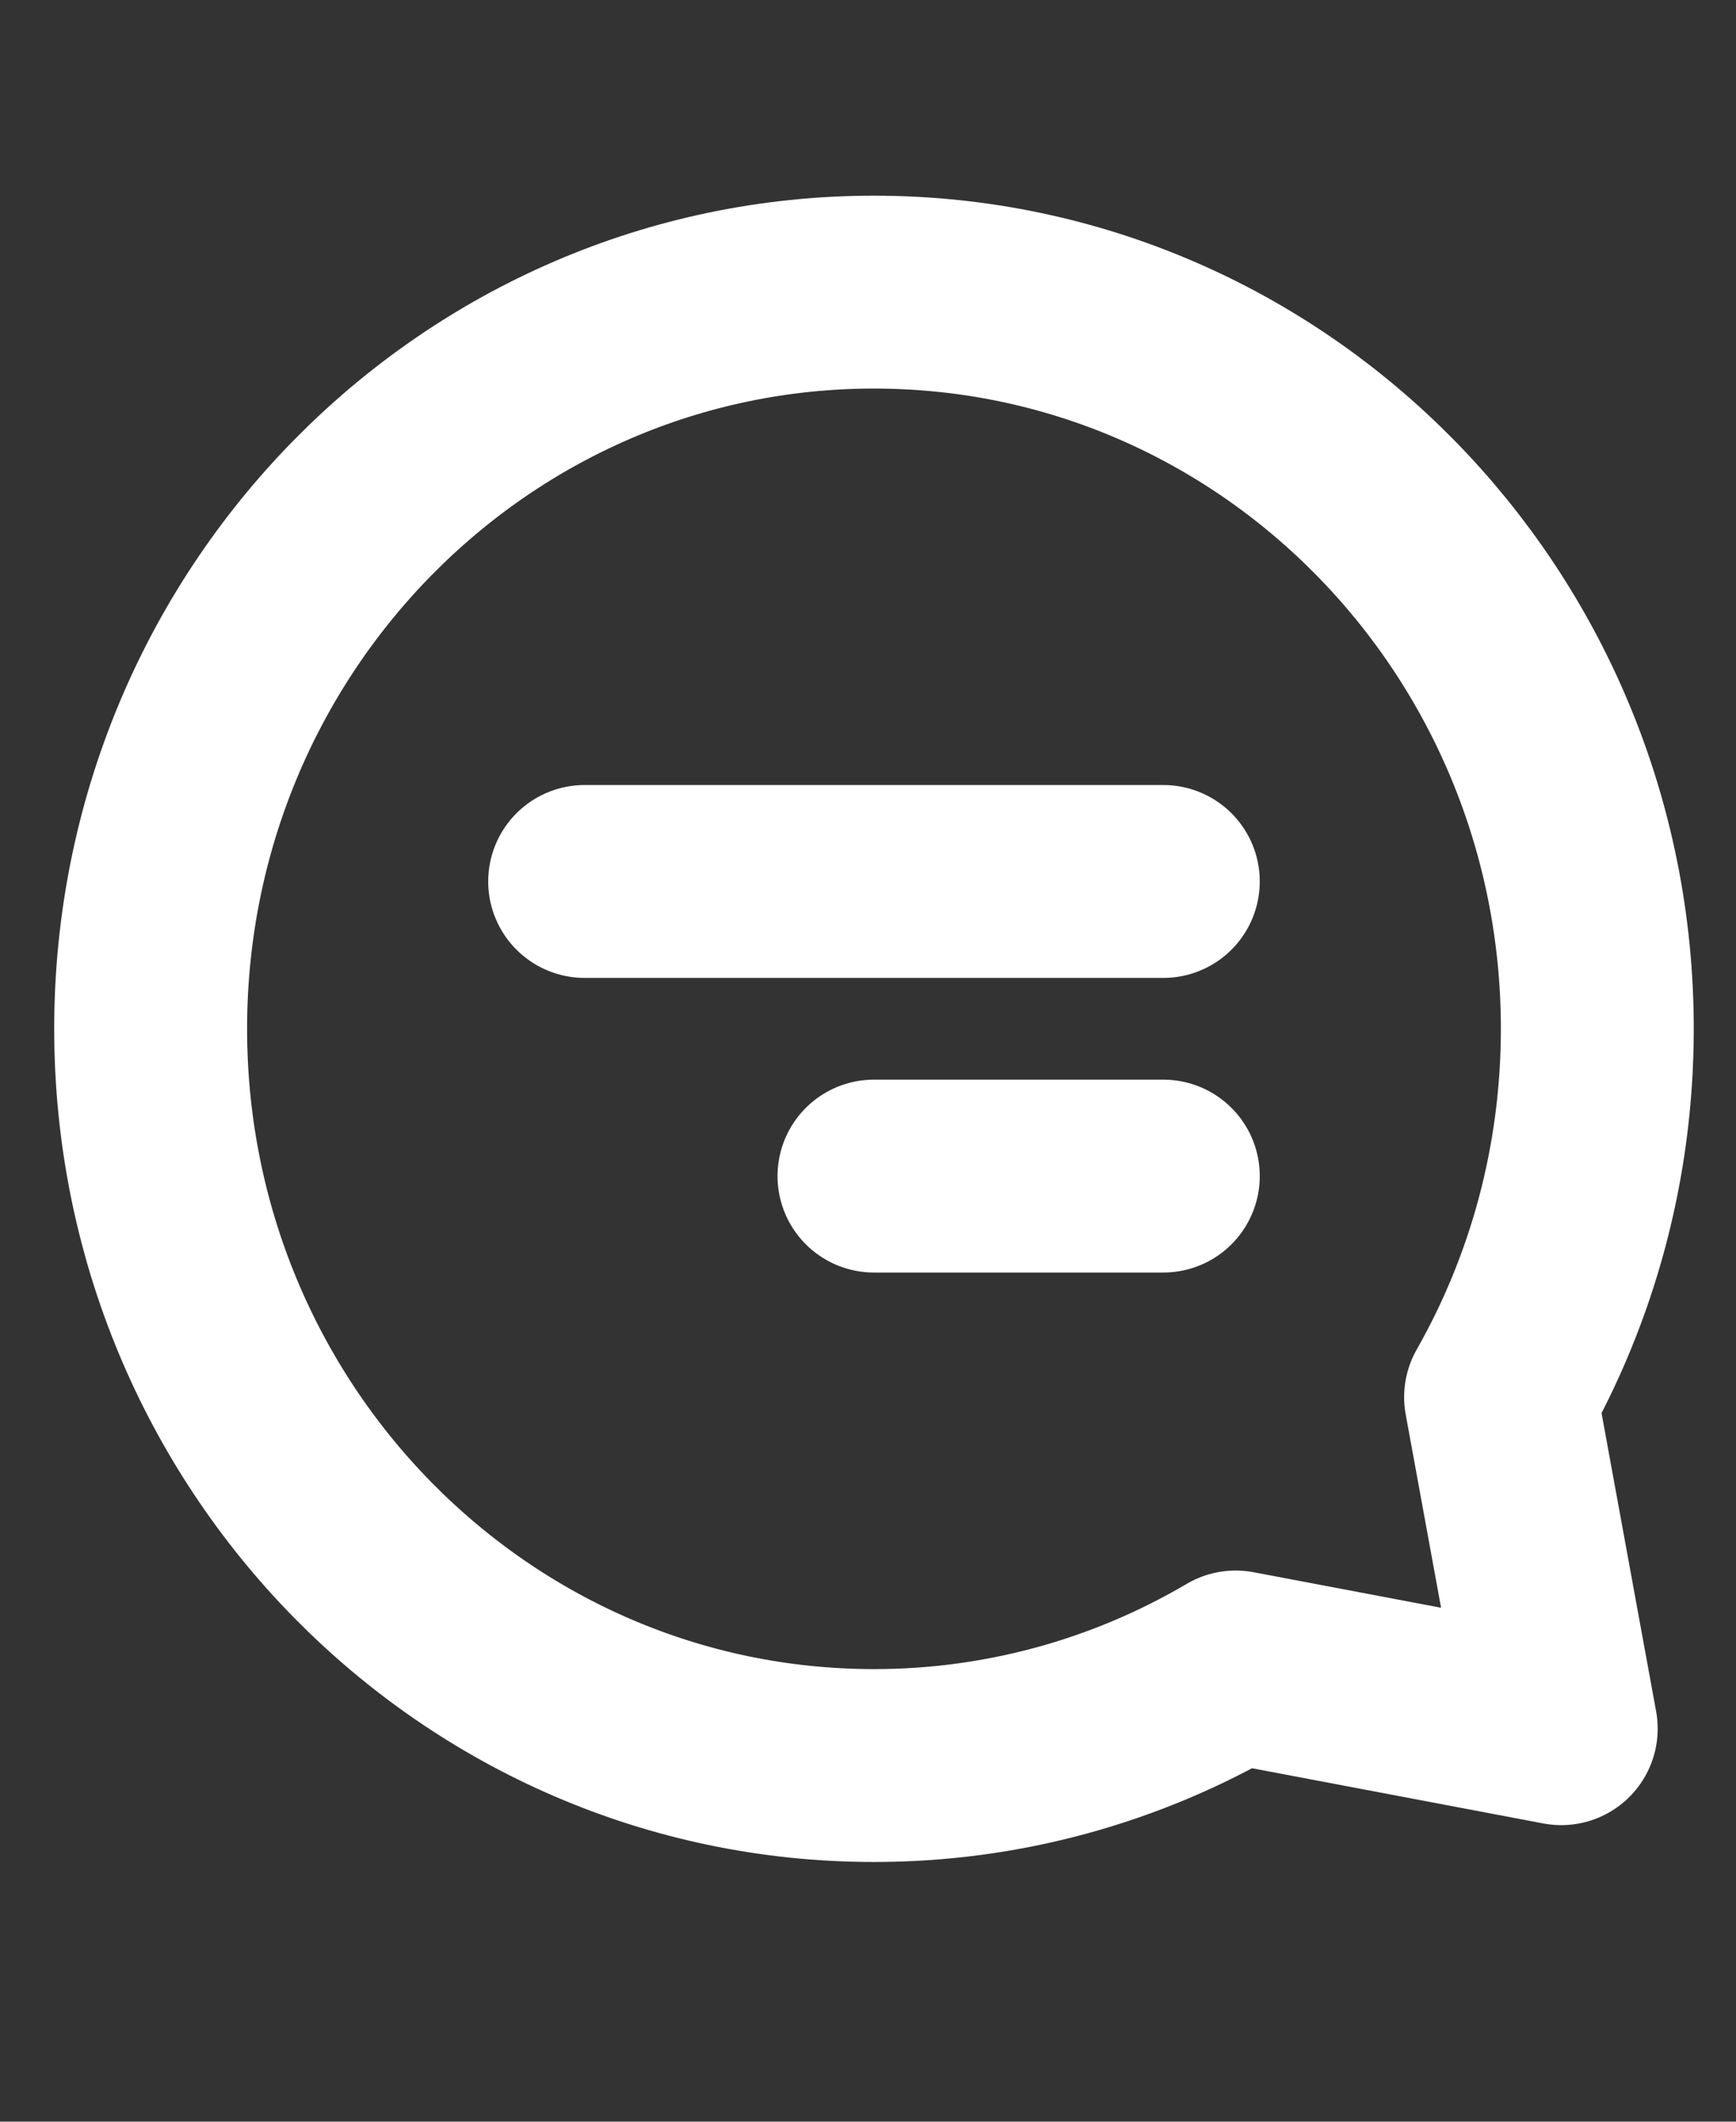
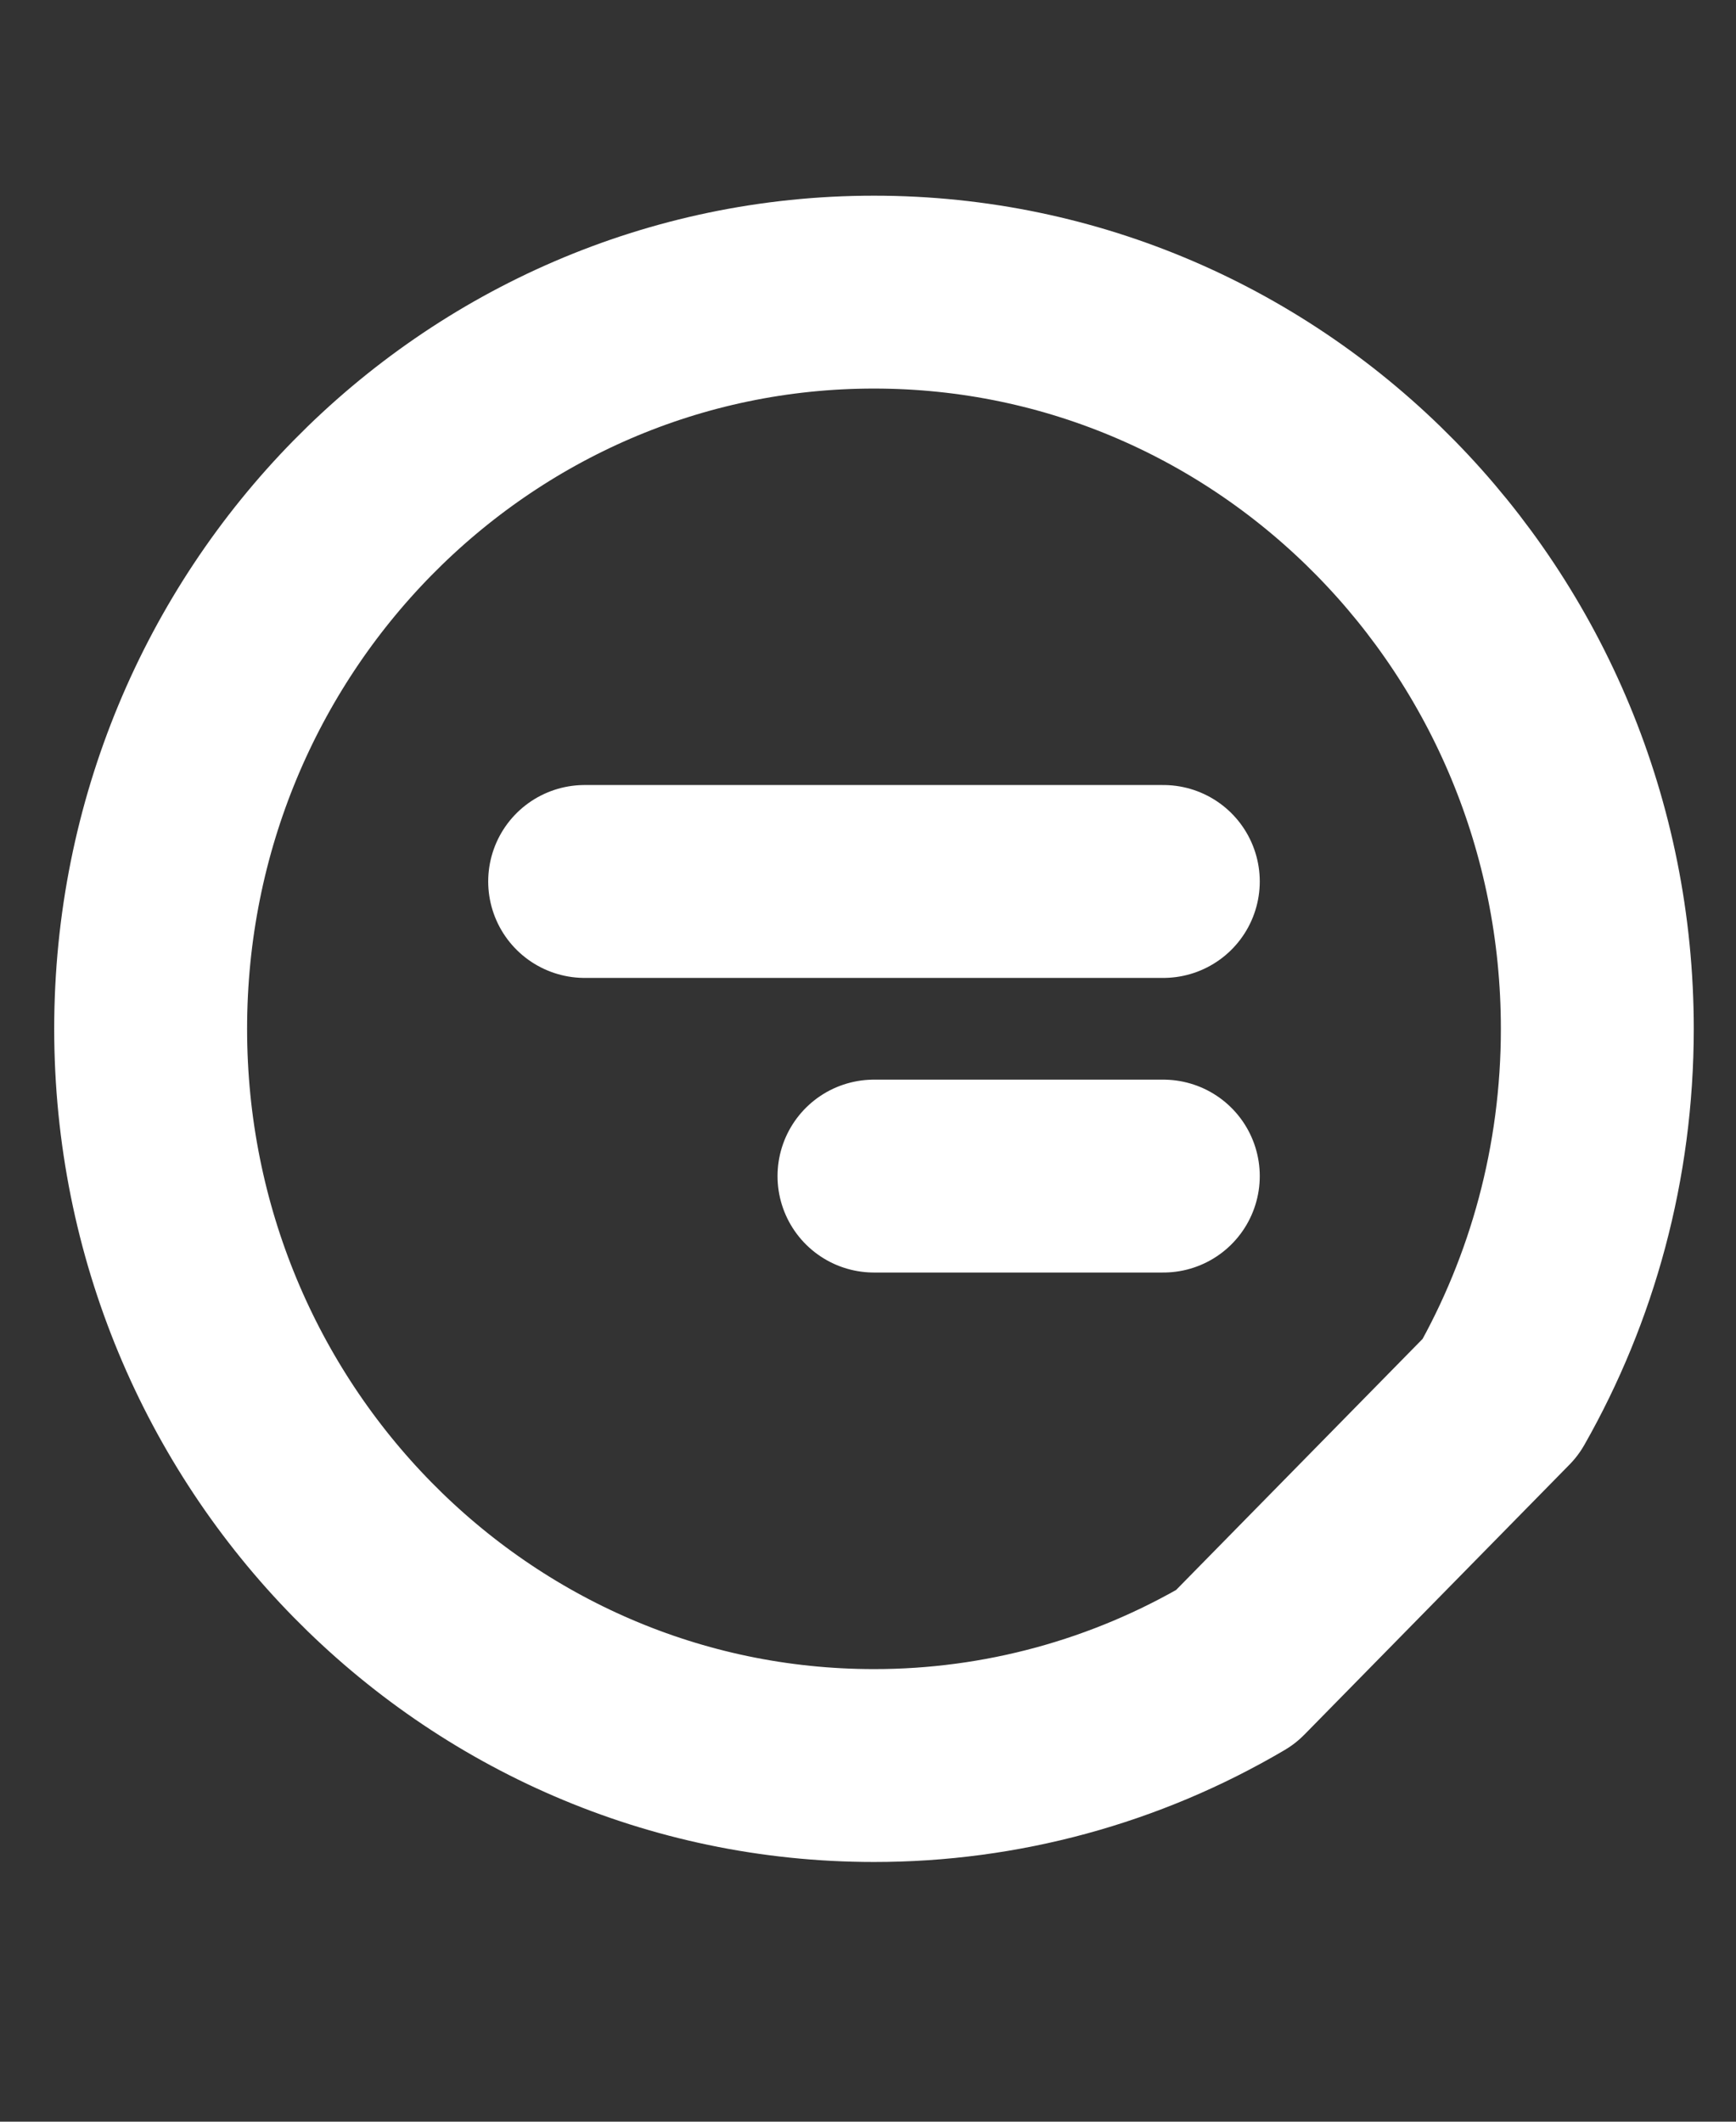
<svg xmlns="http://www.w3.org/2000/svg" width="18" height="22" viewBox="0 0 18 22" fill="none">
  <rect x="0" y="0" width="18" height="22" fill="#333333" stroke="none" />
-   <path d="M12.062 9.14H6.062M12.062 12.195H9.062M9.062 18.307C4.92 18.307 1.562 14.887 1.562 10.668C1.562 6.449 4.92 3.029 9.062 3.029C13.205 3.029 16.562 6.449 16.562 10.668C16.562 12.059 16.197 13.364 15.559 14.487L16.188 17.925L12.812 17.285C11.673 17.956 10.379 18.308 9.062 18.307Z" stroke="white" stroke-width="2" stroke-linecap="round" stroke-linejoin="round" />
+   <path d="M12.062 9.14H6.062M12.062 12.195H9.062M9.062 18.307C4.92 18.307 1.562 14.887 1.562 10.668C1.562 6.449 4.92 3.029 9.062 3.029C13.205 3.029 16.562 6.449 16.562 10.668C16.562 12.059 16.197 13.364 15.559 14.487L12.812 17.285C11.673 17.956 10.379 18.308 9.062 18.307Z" stroke="white" stroke-width="2" stroke-linecap="round" stroke-linejoin="round" />
</svg>